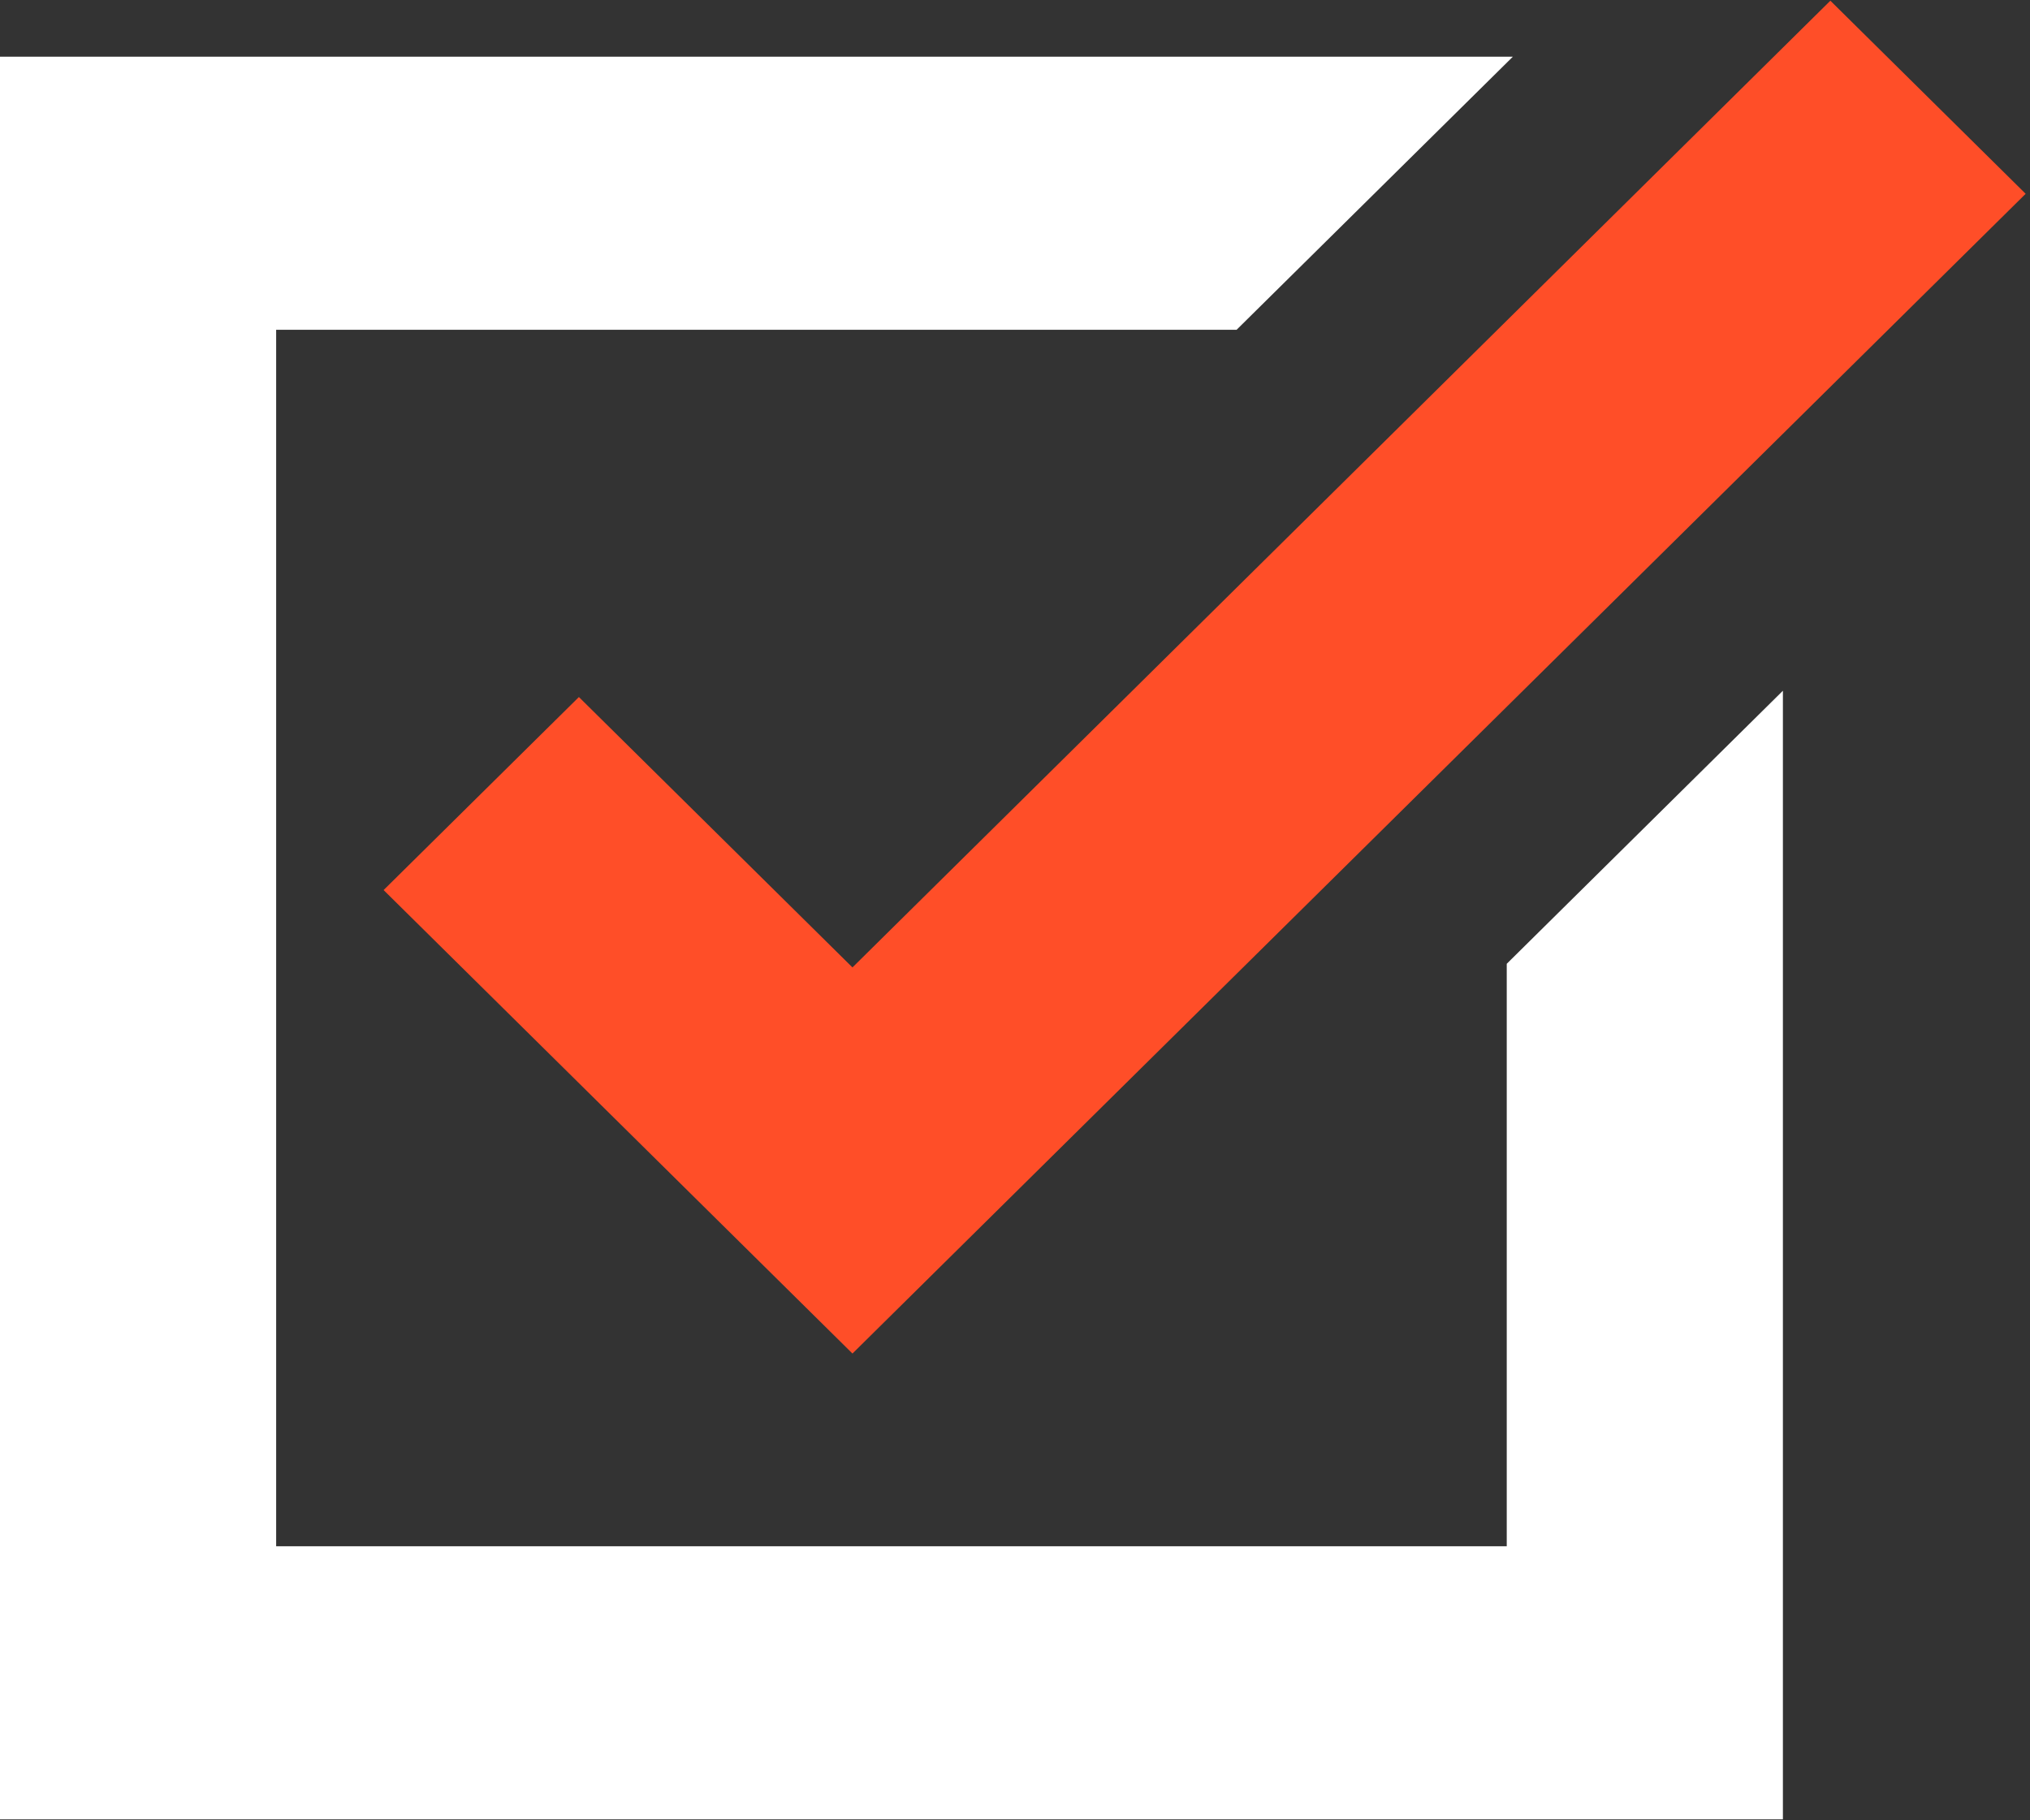
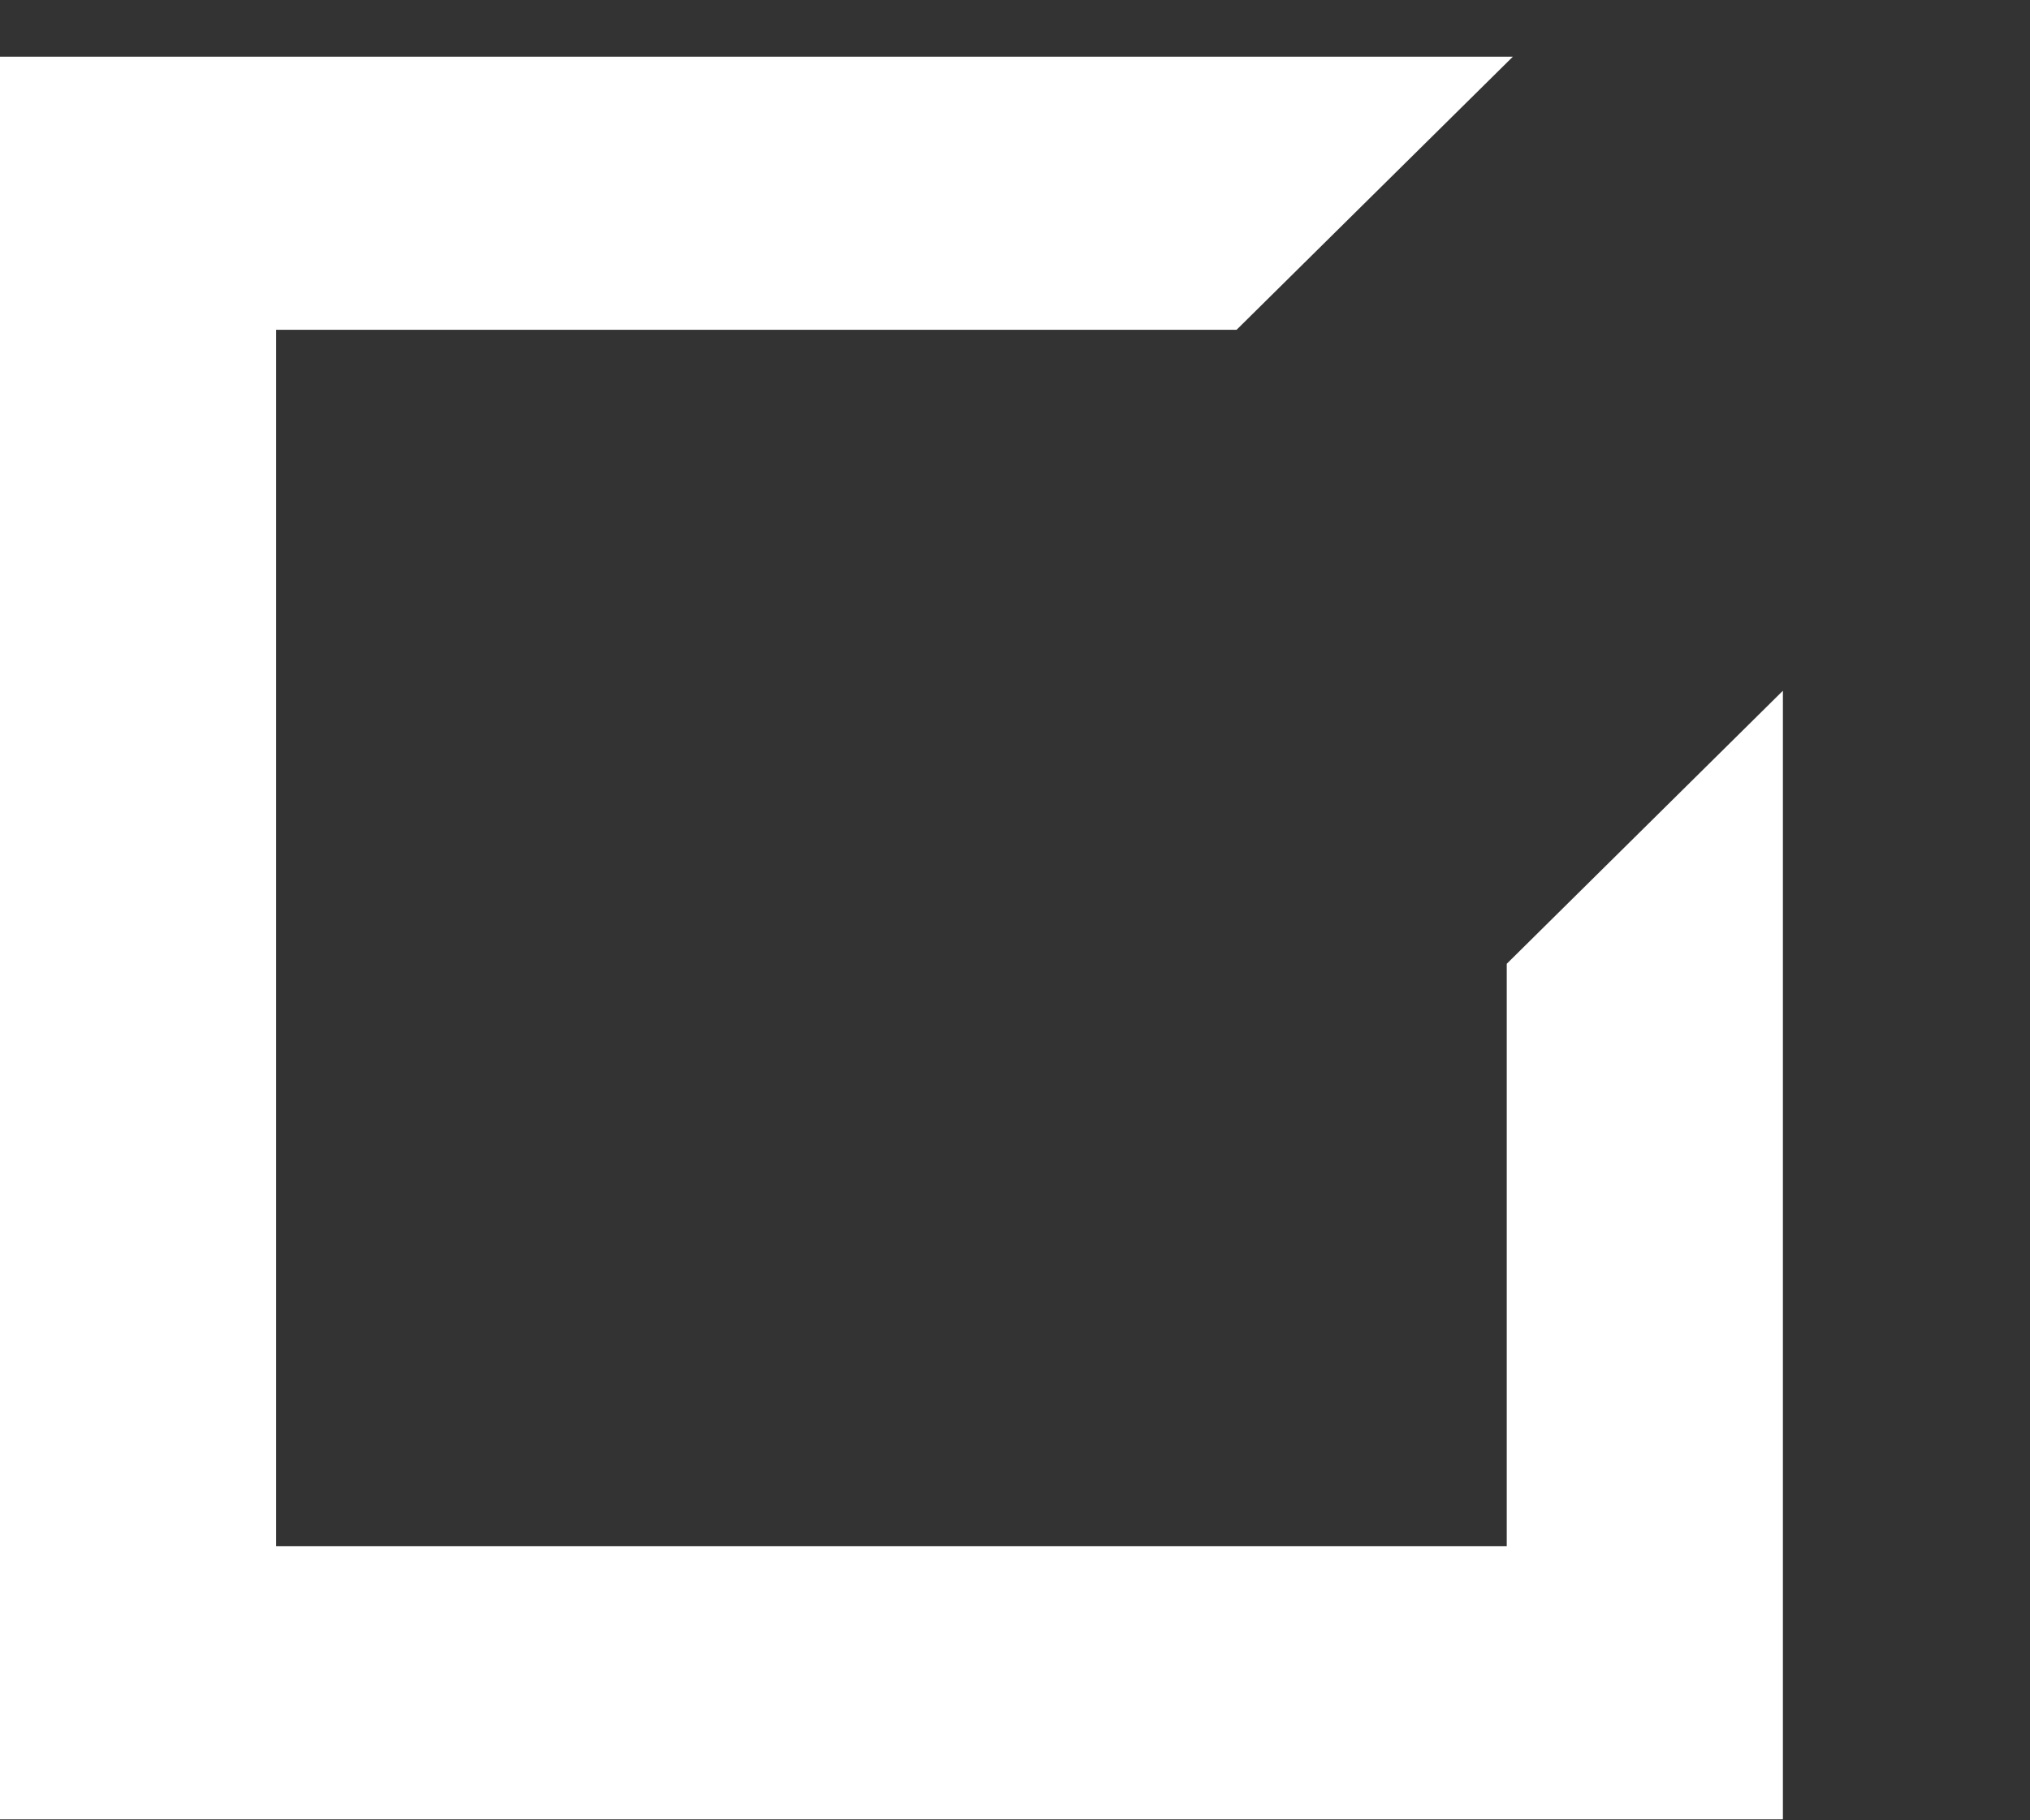
<svg xmlns="http://www.w3.org/2000/svg" xmlns:xlink="http://www.w3.org/1999/xlink" width="29" viewBox="0 0 29 26">
  <rect x="0" y="0" width="29" height="26" fill="#333333" stroke="none" />
  <defs>
    <path id="es2sa" d="M1217.525 7444.086h-17.58v-17.376h13.721l3.946-3.9H1196v25.176h25.47v-16.12l-3.945 3.9z" />
-     <path id="es2sb" d="M1204.27 7431.956l-2.79 2.757 6.698 6.62 16.76-16.565-2.79-2.758-13.97 13.808z" />
  </defs>
  <g>
    <g transform="translate(-1196 -7422)">
      <g>
        <use fill="#fff" xlink:href="#es2sa" />
      </g>
      <g>
        <use fill="#ff4e28" xlink:href="#es2sb" />
      </g>
    </g>
  </g>
</svg>